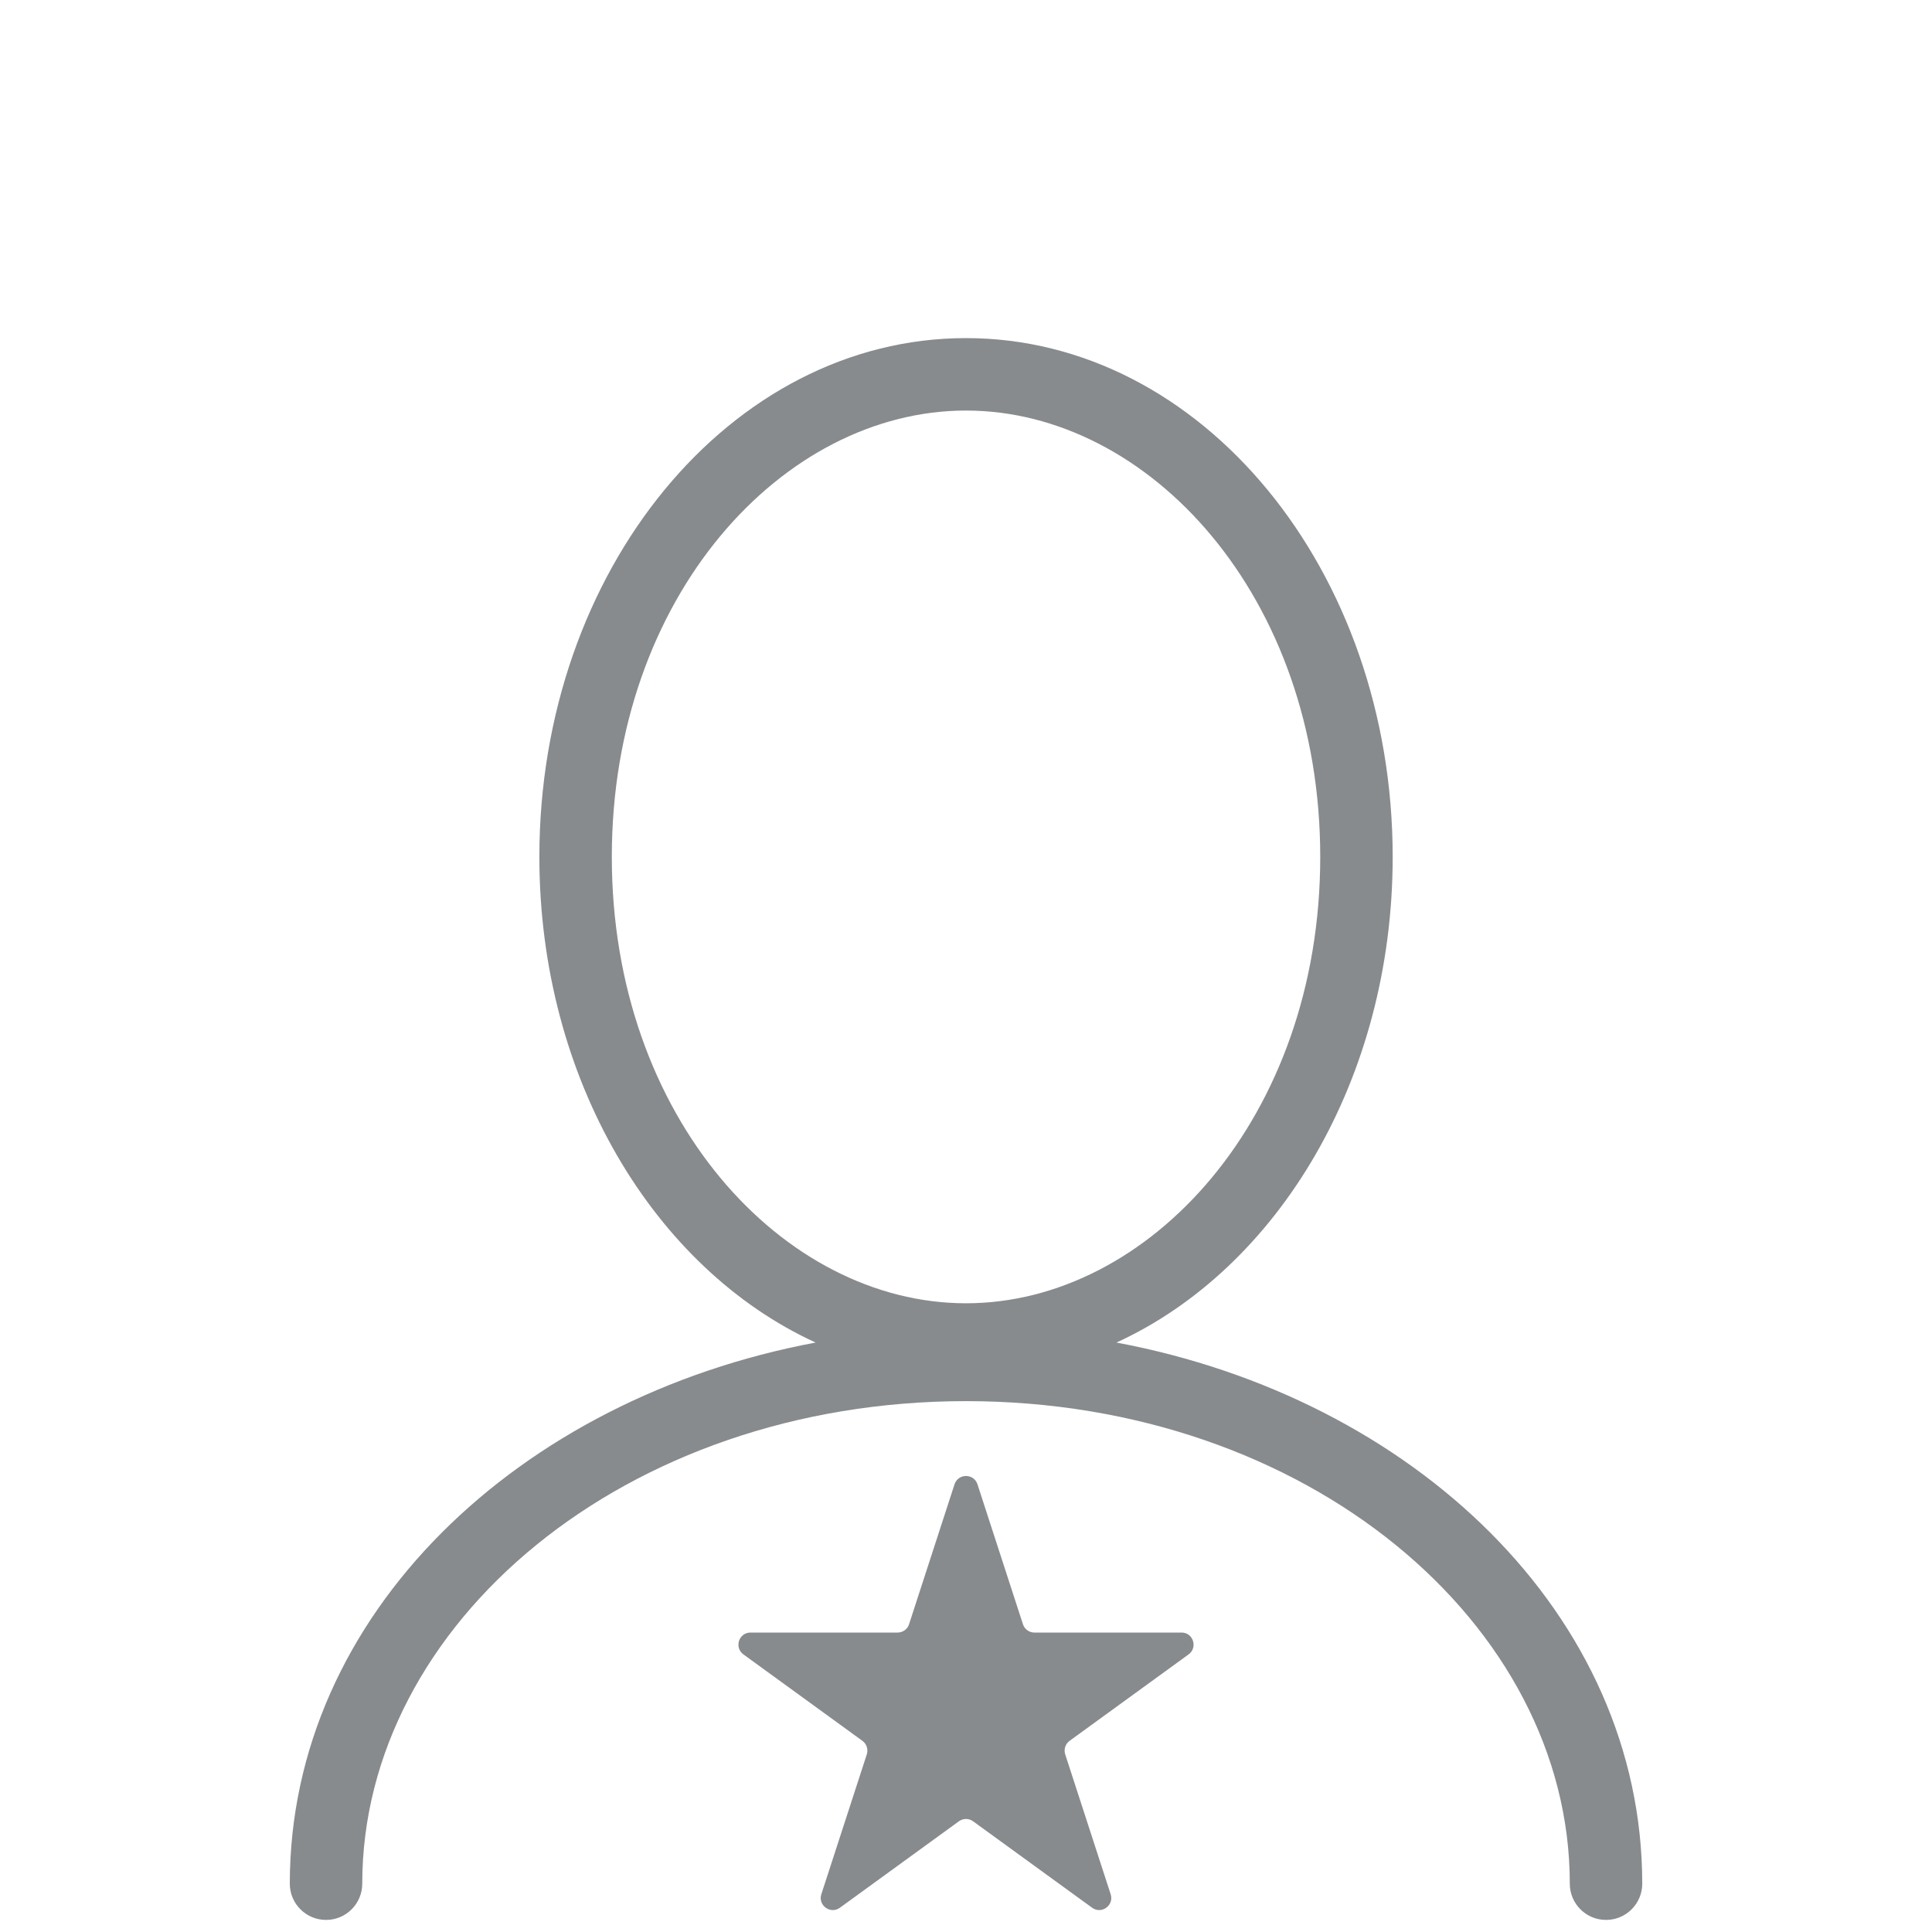
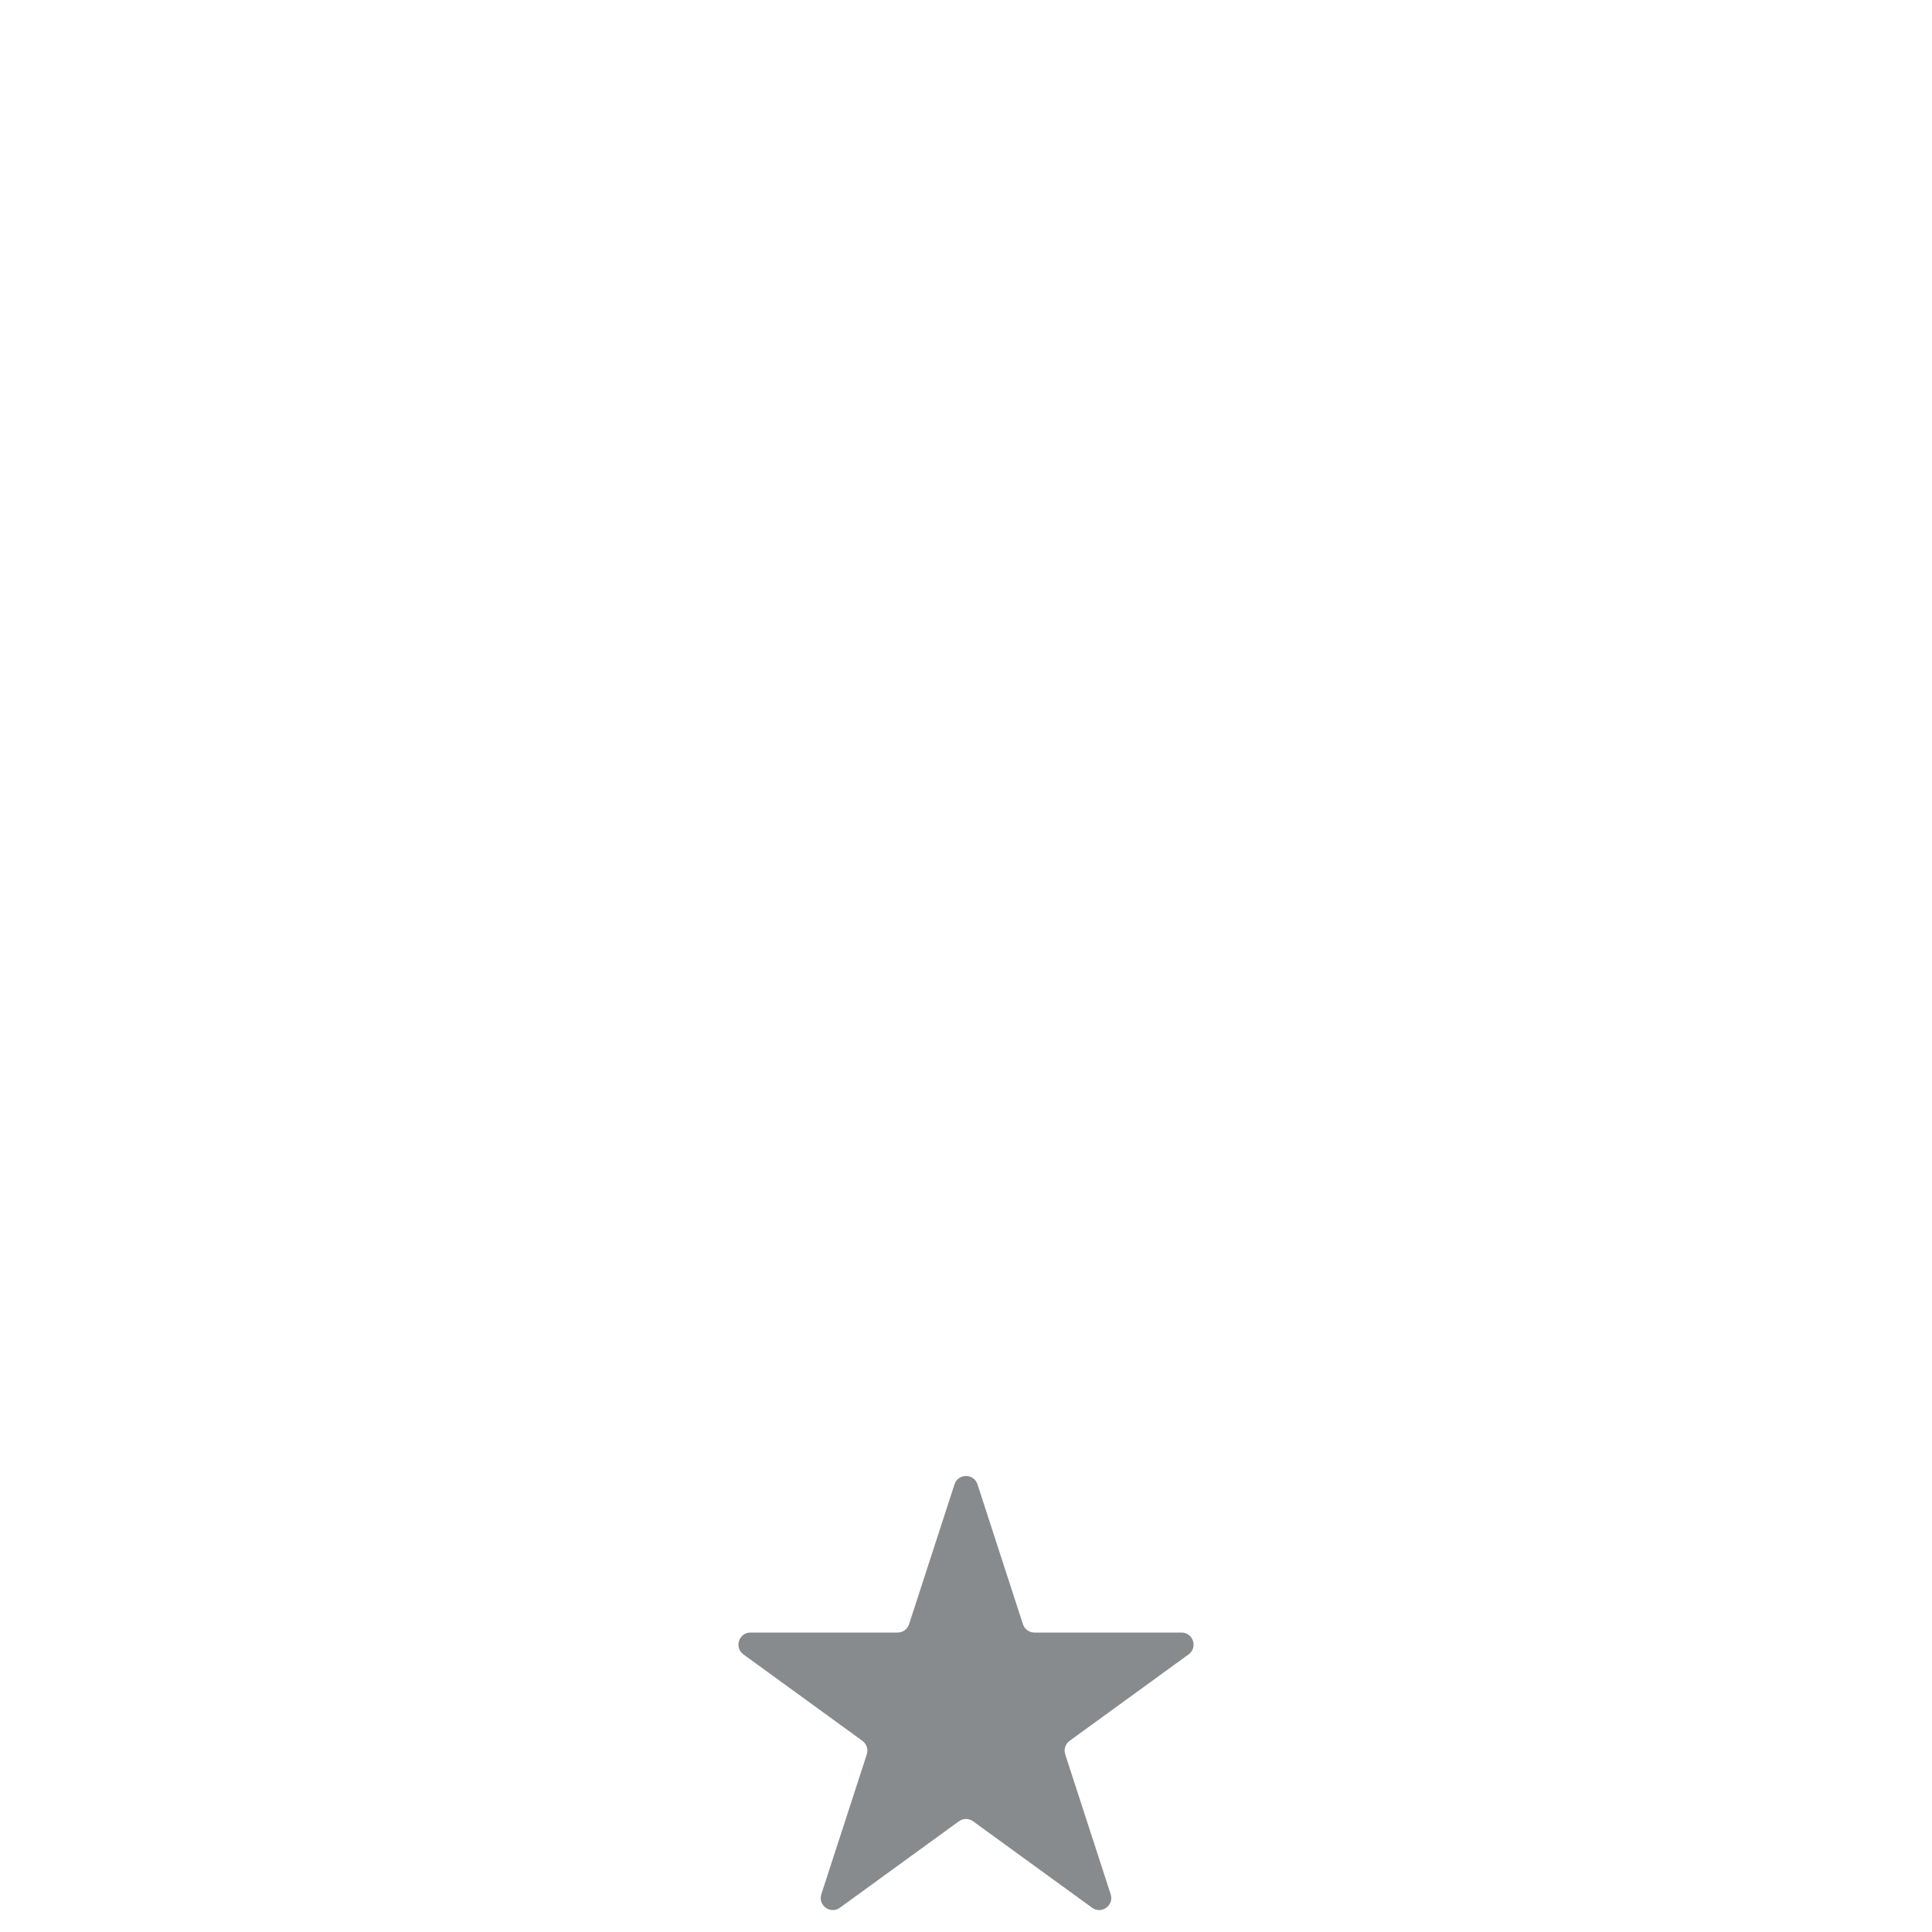
<svg xmlns="http://www.w3.org/2000/svg" width="40" height="40" viewBox="0 0 40 40" fill="none">
-   <path fill-rule="evenodd" clip-rule="evenodd" d="M27.334 17.741C27.334 23.133 23.79 26.983 20 26.983C16.211 26.983 12.667 23.133 12.667 17.741C12.667 12.35 16.211 8.5 20 8.5C23.79 8.5 27.334 12.35 27.334 17.741ZM23.115 27.796C26.457 26.265 28.834 22.341 28.834 17.741C28.834 11.809 24.879 7 20 7C15.122 7 11.167 11.809 11.167 17.741C11.167 22.341 13.544 26.265 16.886 27.796C10.743 28.946 6 33.426 6 39C6 39.414 6.336 39.75 6.75 39.75C7.164 39.75 7.5 39.414 7.5 39C7.5 33.621 12.942 29.009 20 29.009C27.059 29.009 32.501 33.621 32.501 39C32.501 39.414 32.837 39.75 33.251 39.75C33.665 39.75 34.001 39.414 34.001 39C34.001 33.426 29.258 28.946 23.115 27.796Z" fill="#888B8D" />
  <path d="M19.762 30.732C19.837 30.501 20.163 30.501 20.238 30.732L21.179 33.628C21.212 33.731 21.308 33.8 21.416 33.8H24.461C24.704 33.8 24.804 34.11 24.608 34.253L22.145 36.042C22.057 36.106 22.021 36.219 22.054 36.322L22.995 39.218C23.07 39.448 22.806 39.64 22.61 39.497L20.147 37.708C20.059 37.644 19.941 37.644 19.853 37.708L17.39 39.497C17.194 39.64 16.93 39.448 17.005 39.218L17.946 36.322C17.979 36.219 17.943 36.106 17.855 36.042L15.392 34.253C15.196 34.11 15.296 33.8 15.539 33.8H18.584C18.692 33.8 18.788 33.731 18.821 33.628L19.762 30.732Z" fill="#888B8D" />
</svg>